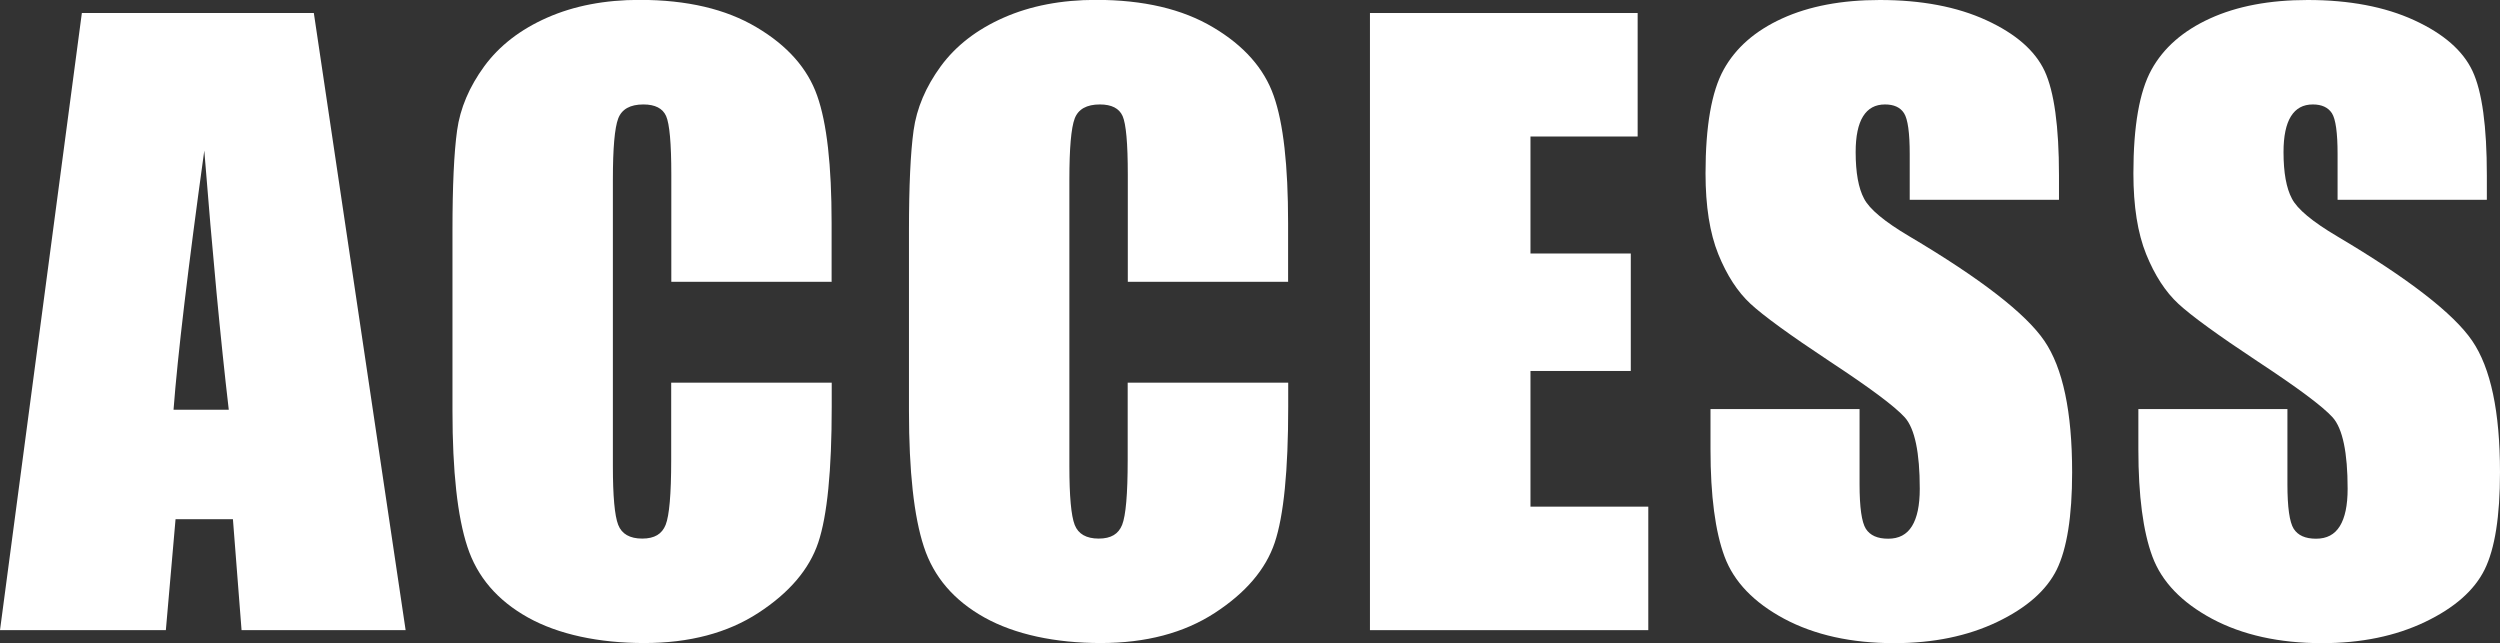
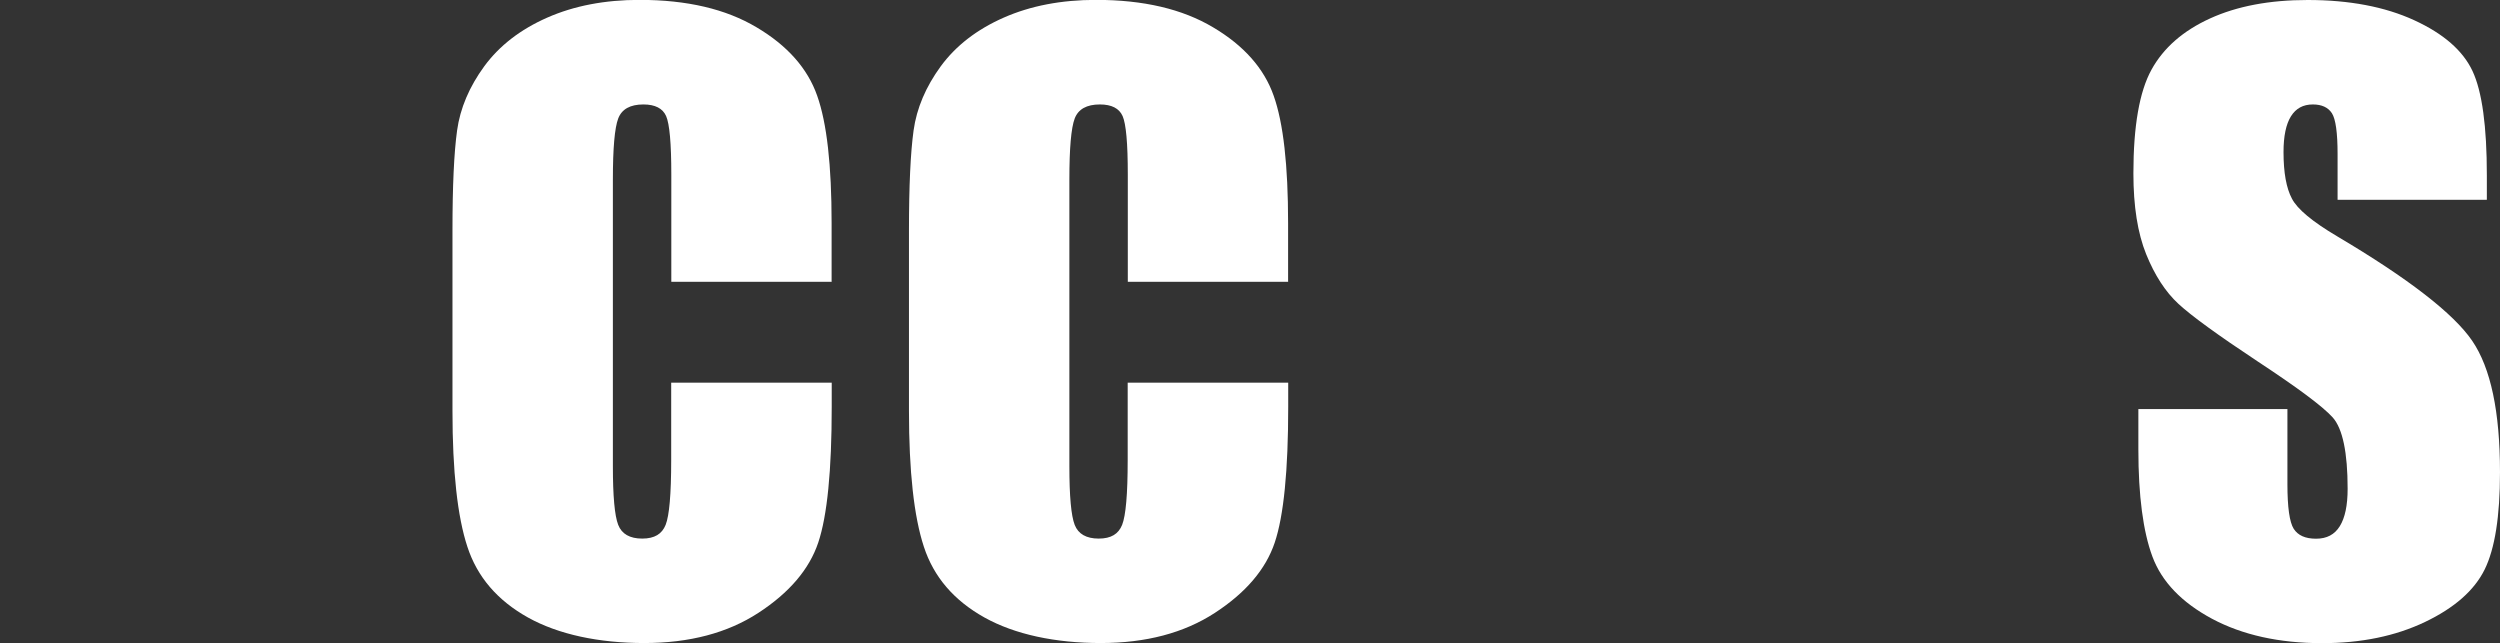
<svg xmlns="http://www.w3.org/2000/svg" id="_レイヤー_2" data-name="レイヤー 2" viewBox="0 0 211.34 54.37">
  <rect x="0" y="0" width="211.34" height="54.37" fill="#333333" stroke="none" />
  <defs>
    <style>
      .cls-1 {
        fill: #fff;
      }
    </style>
  </defs>
  <g id="_レイヤー_1-2" data-name="レイヤー 1">
    <g>
-       <path class="cls-1" d="M26.53,1.1l7.76,52.17h-13.87l-.73-9.38h-4.85l-.82,9.38H0L6.92,1.1h19.61ZM19.34,34.64c-.69-5.91-1.38-13.21-2.07-21.91-1.38,9.99-2.25,17.3-2.6,21.91h4.67Z" />
      <path class="cls-1" d="M70.32,23.82h-13.57v-9.07c0-2.64-.15-4.28-.44-4.94-.29-.65-.93-.98-1.92-.98-1.12,0-1.83.4-2.13,1.19-.3.79-.45,2.51-.45,5.16v24.23c0,2.54.15,4.19.45,4.96.3.77.98,1.16,2.03,1.16s1.67-.39,1.98-1.16c.31-.78.47-2.59.47-5.46v-6.56h13.57v2.03c0,5.4-.38,9.23-1.14,11.49-.76,2.26-2.45,4.24-5.06,5.94-2.61,1.7-5.83,2.55-9.65,2.55s-7.25-.72-9.83-2.16-4.29-3.43-5.12-5.98c-.84-2.55-1.26-6.38-1.26-11.49v-15.24c0-3.76.13-6.58.39-8.46s1.03-3.69,2.3-5.43c1.28-1.74,3.05-3.11,5.32-4.11,2.27-1,4.87-1.5,7.81-1.5,4,0,7.29.77,9.89,2.32,2.6,1.54,4.31,3.47,5.12,5.78.82,2.31,1.22,5.89,1.22,10.76v4.96Z" />
      <path class="cls-1" d="M108.91,23.82h-13.57v-9.07c0-2.64-.15-4.28-.44-4.94-.29-.65-.93-.98-1.92-.98-1.12,0-1.83.4-2.13,1.19-.3.79-.45,2.51-.45,5.16v24.23c0,2.54.15,4.19.45,4.96.3.77.98,1.16,2.03,1.16s1.67-.39,1.98-1.16c.31-.78.47-2.59.47-5.46v-6.56h13.57v2.03c0,5.4-.38,9.23-1.14,11.49-.76,2.26-2.45,4.24-5.06,5.94-2.61,1.7-5.83,2.55-9.65,2.55s-7.25-.72-9.83-2.16-4.29-3.43-5.12-5.98c-.84-2.55-1.26-6.38-1.26-11.49v-15.24c0-3.76.13-6.58.39-8.46s1.03-3.69,2.3-5.43c1.28-1.74,3.05-3.11,5.32-4.11,2.27-1,4.87-1.5,7.81-1.5,4,0,7.29.77,9.89,2.32,2.6,1.54,4.31,3.47,5.12,5.78.82,2.31,1.22,5.89,1.22,10.76v4.96Z" />
-       <path class="cls-1" d="M115.82,1.1h22.62v10.44h-9.06v9.89h8.48v9.93h-8.48v11.47h9.96v10.44h-23.53V1.1Z" />
-       <path class="cls-1" d="M174.04,16.89h-12.6v-3.87c0-1.8-.16-2.95-.48-3.45s-.86-.74-1.61-.74c-.82,0-1.43.33-1.85,1-.42.67-.63,1.68-.63,3.03,0,1.74.24,3.05.71,3.93.45.88,1.73,1.95,3.83,3.19,6.04,3.58,9.84,6.53,11.41,8.83,1.57,2.3,2.35,6,2.35,11.12,0,3.72-.44,6.46-1.3,8.22-.87,1.76-2.55,3.24-5.04,4.43-2.49,1.19-5.39,1.79-8.7,1.79-3.63,0-6.73-.69-9.3-2.06-2.57-1.38-4.25-3.13-5.04-5.25s-1.19-5.15-1.19-9.06v-3.42h12.6v6.35c0,1.96.18,3.21.53,3.77.36.56.98.84,1.89.84s1.57-.35,2.01-1.06c.44-.71.66-1.76.66-3.16,0-3.07-.42-5.08-1.26-6.03-.86-.95-2.98-2.52-6.35-4.74-3.37-2.23-5.61-3.86-6.7-4.87s-2-2.41-2.72-4.19c-.72-1.78-1.08-4.06-1.08-6.83,0-4,.51-6.92,1.53-8.77,1.02-1.85,2.67-3.29,4.95-4.33,2.28-1.04,5.03-1.56,8.25-1.56,3.52,0,6.53.57,9.01,1.71,2.48,1.14,4.12,2.57,4.93,4.3.8,1.73,1.21,4.67,1.21,8.81v2.06Z" />
      <path class="cls-1" d="M210.21,16.89h-12.6v-3.87c0-1.8-.16-2.95-.48-3.45-.32-.49-.86-.74-1.61-.74-.82,0-1.43.33-1.85,1-.42.67-.63,1.68-.63,3.03,0,1.74.24,3.05.71,3.93.45.88,1.73,1.95,3.83,3.19,6.04,3.58,9.84,6.53,11.41,8.83s2.35,6,2.35,11.12c0,3.72-.43,6.46-1.3,8.22-.87,1.76-2.55,3.24-5.04,4.43-2.49,1.19-5.39,1.79-8.7,1.79-3.63,0-6.73-.69-9.3-2.06-2.57-1.38-4.25-3.13-5.04-5.25s-1.19-5.15-1.19-9.06v-3.42h12.6v6.35c0,1.96.18,3.21.53,3.77.36.56.98.84,1.89.84s1.57-.35,2.01-1.06c.44-.71.66-1.76.66-3.16,0-3.07-.42-5.08-1.26-6.03-.86-.95-2.98-2.52-6.35-4.74-3.37-2.23-5.61-3.86-6.7-4.87s-2-2.41-2.72-4.19c-.72-1.78-1.08-4.06-1.08-6.83,0-4,.51-6.92,1.53-8.77,1.02-1.85,2.67-3.29,4.95-4.33,2.28-1.04,5.03-1.56,8.25-1.56,3.52,0,6.53.57,9.01,1.71,2.48,1.14,4.12,2.57,4.93,4.3.81,1.73,1.21,4.67,1.21,8.81v2.06Z" />
    </g>
  </g>
</svg>